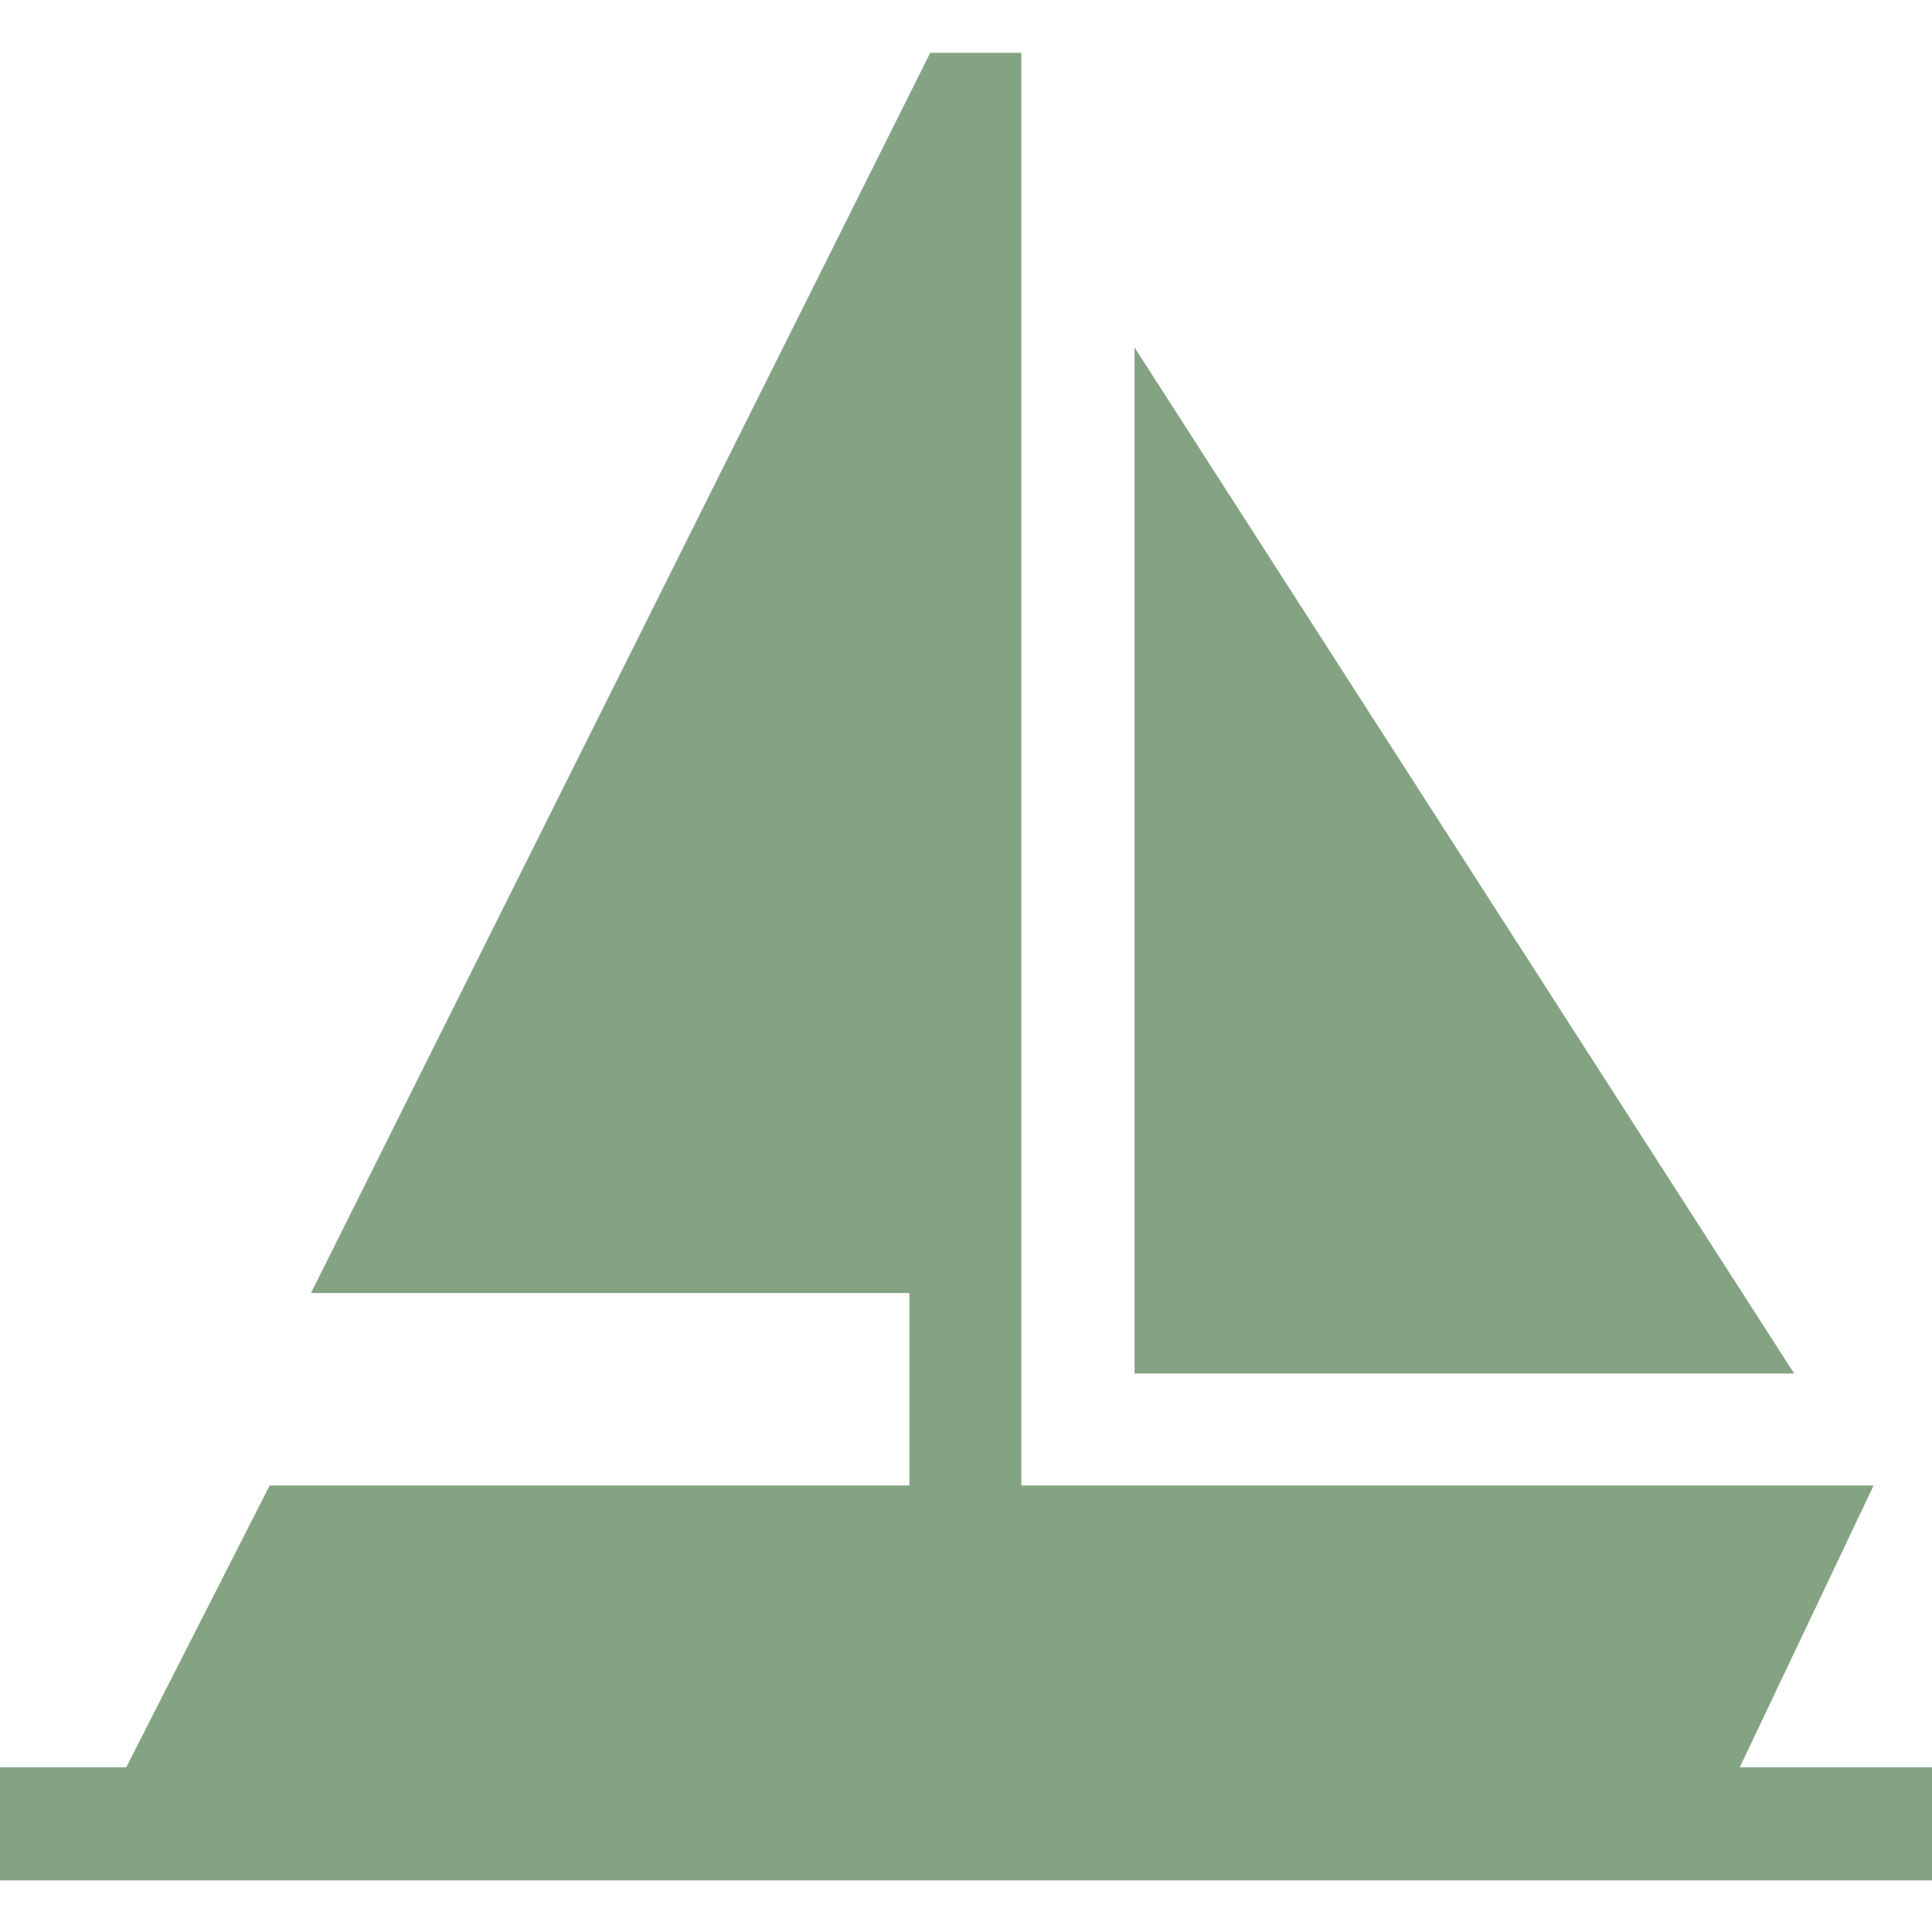
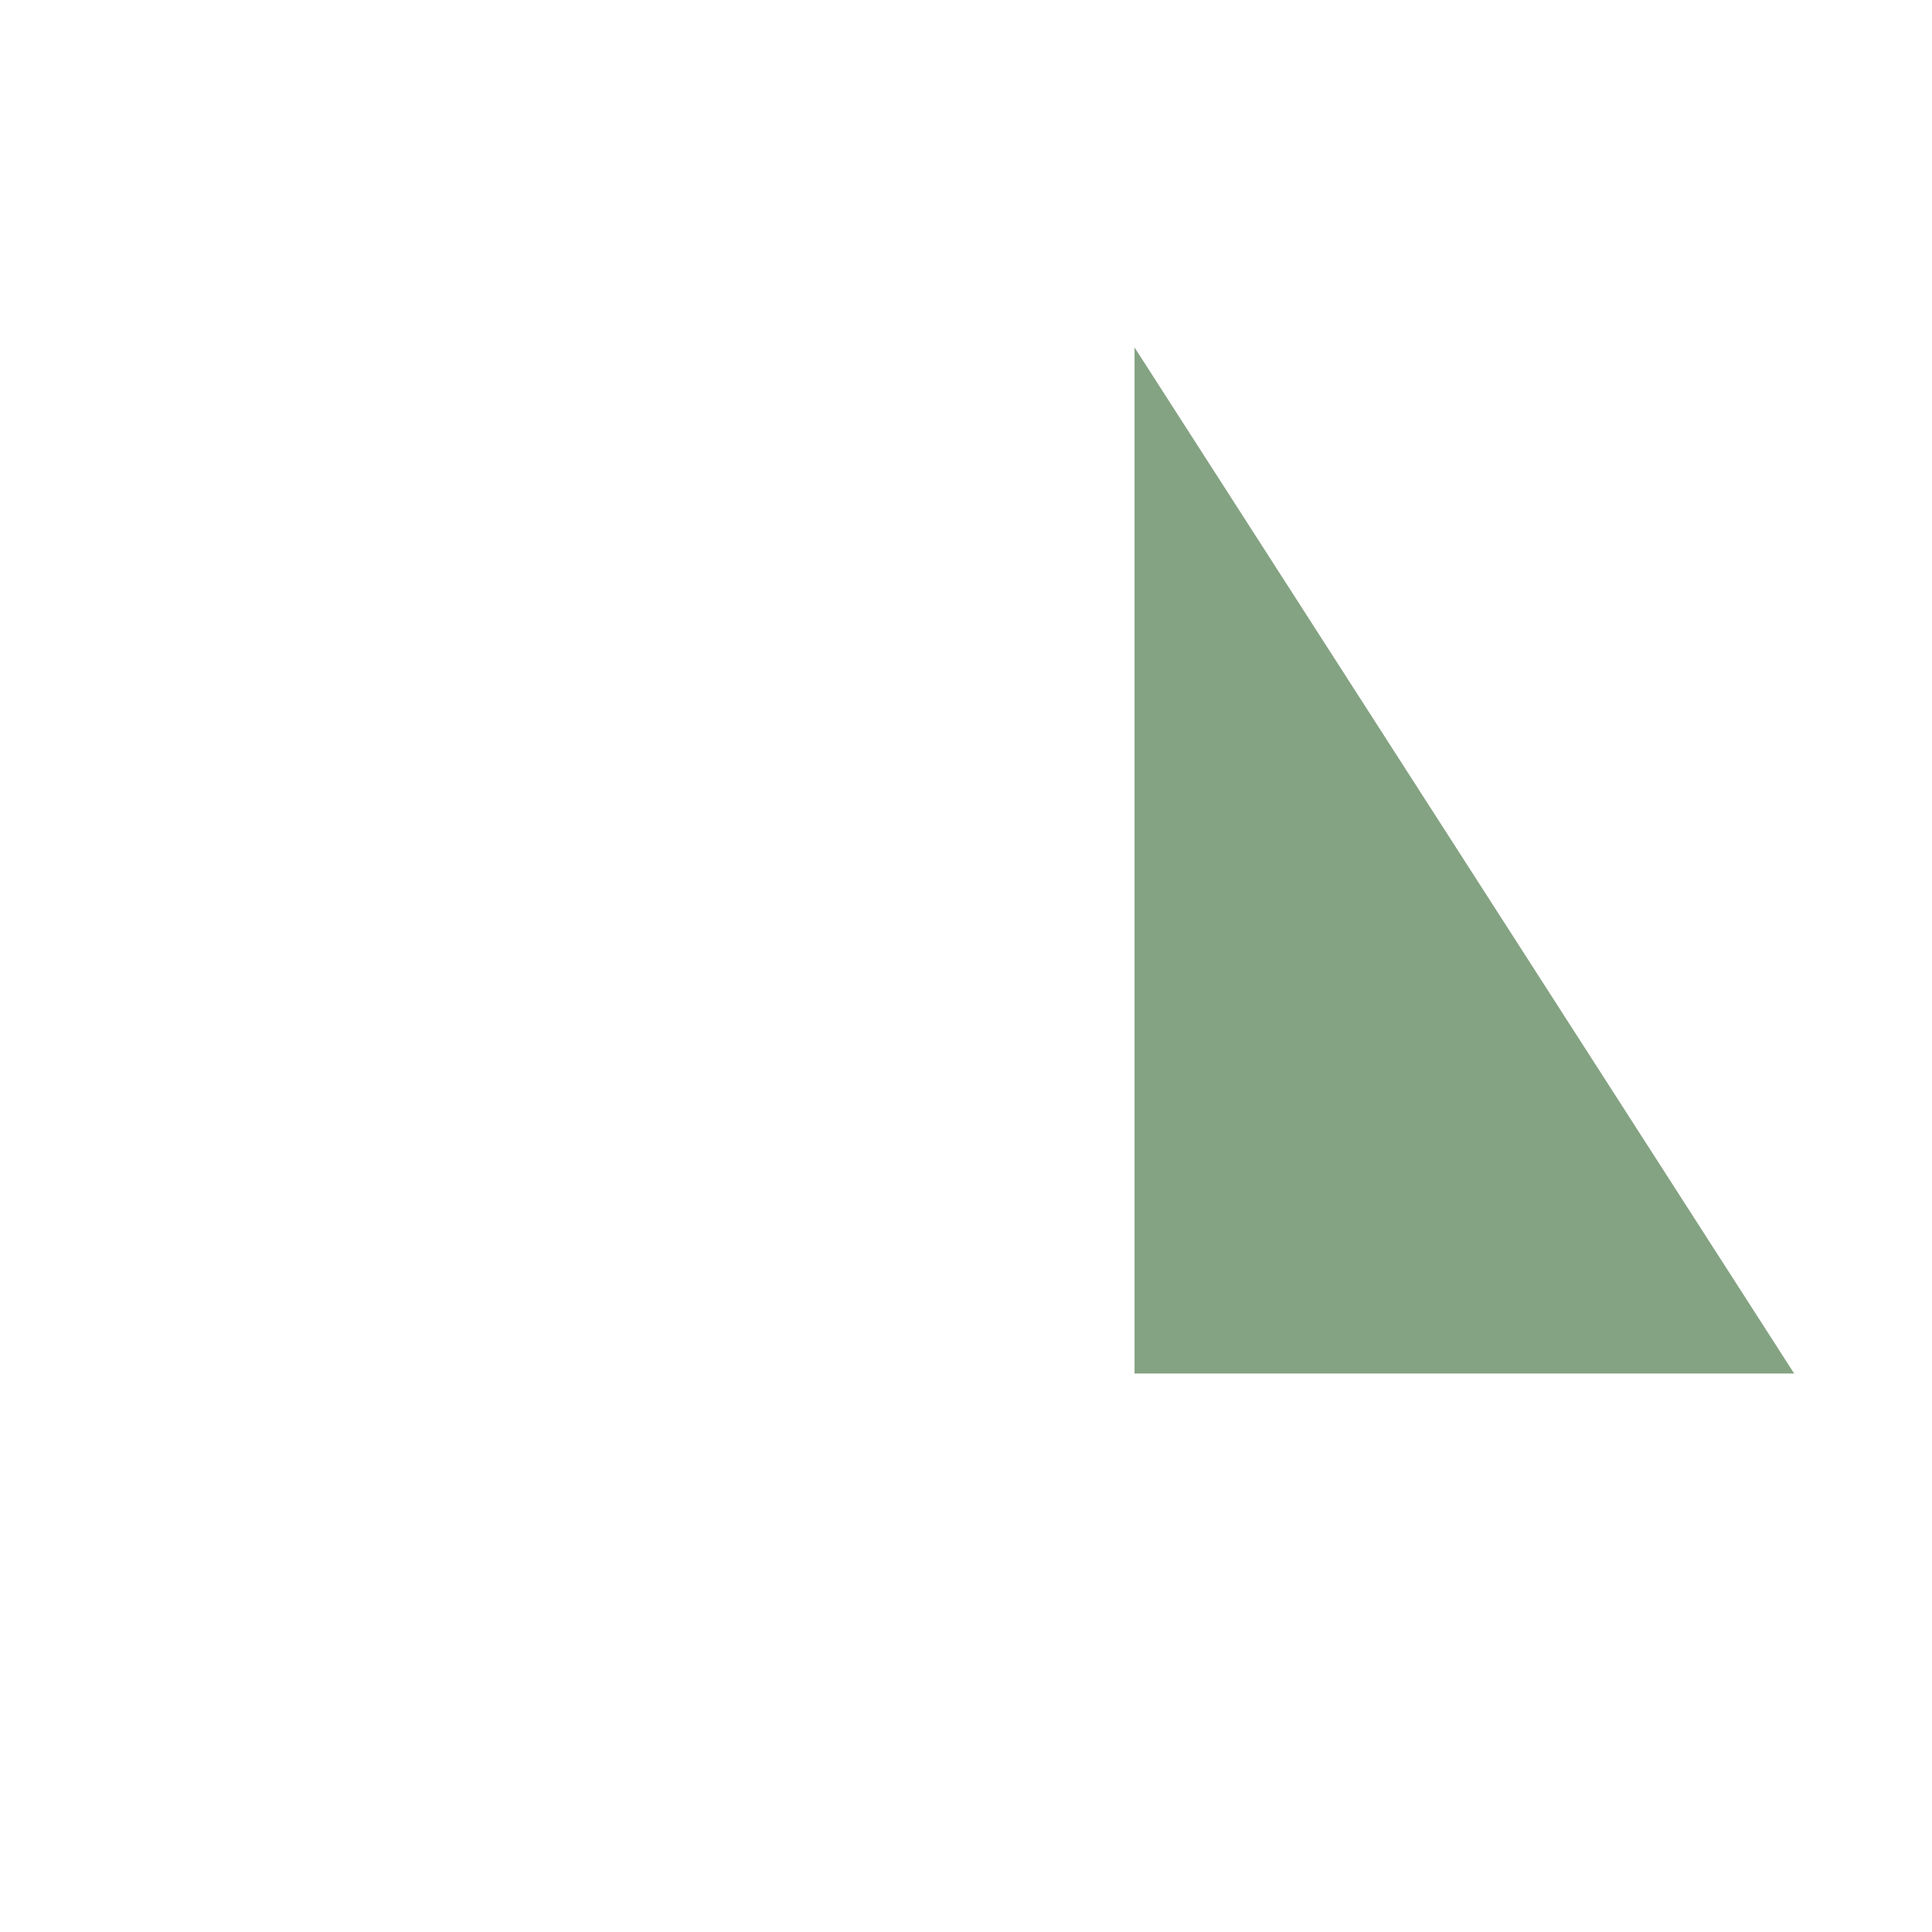
<svg xmlns="http://www.w3.org/2000/svg" width="88" height="88" viewBox="0 0 88 88" fill="none">
-   <path d="M79.246 80.495L85.341 67.662H46.52V2.406H42.371L14.164 58.896H41.422V67.662H12.284L5.752 80.495H0V85.651H88V80.495H79.246Z" fill="#84A382" />
  <path d="M51.677 62.563H81.723L51.677 15.826V62.563Z" fill="#84A382" />
</svg>